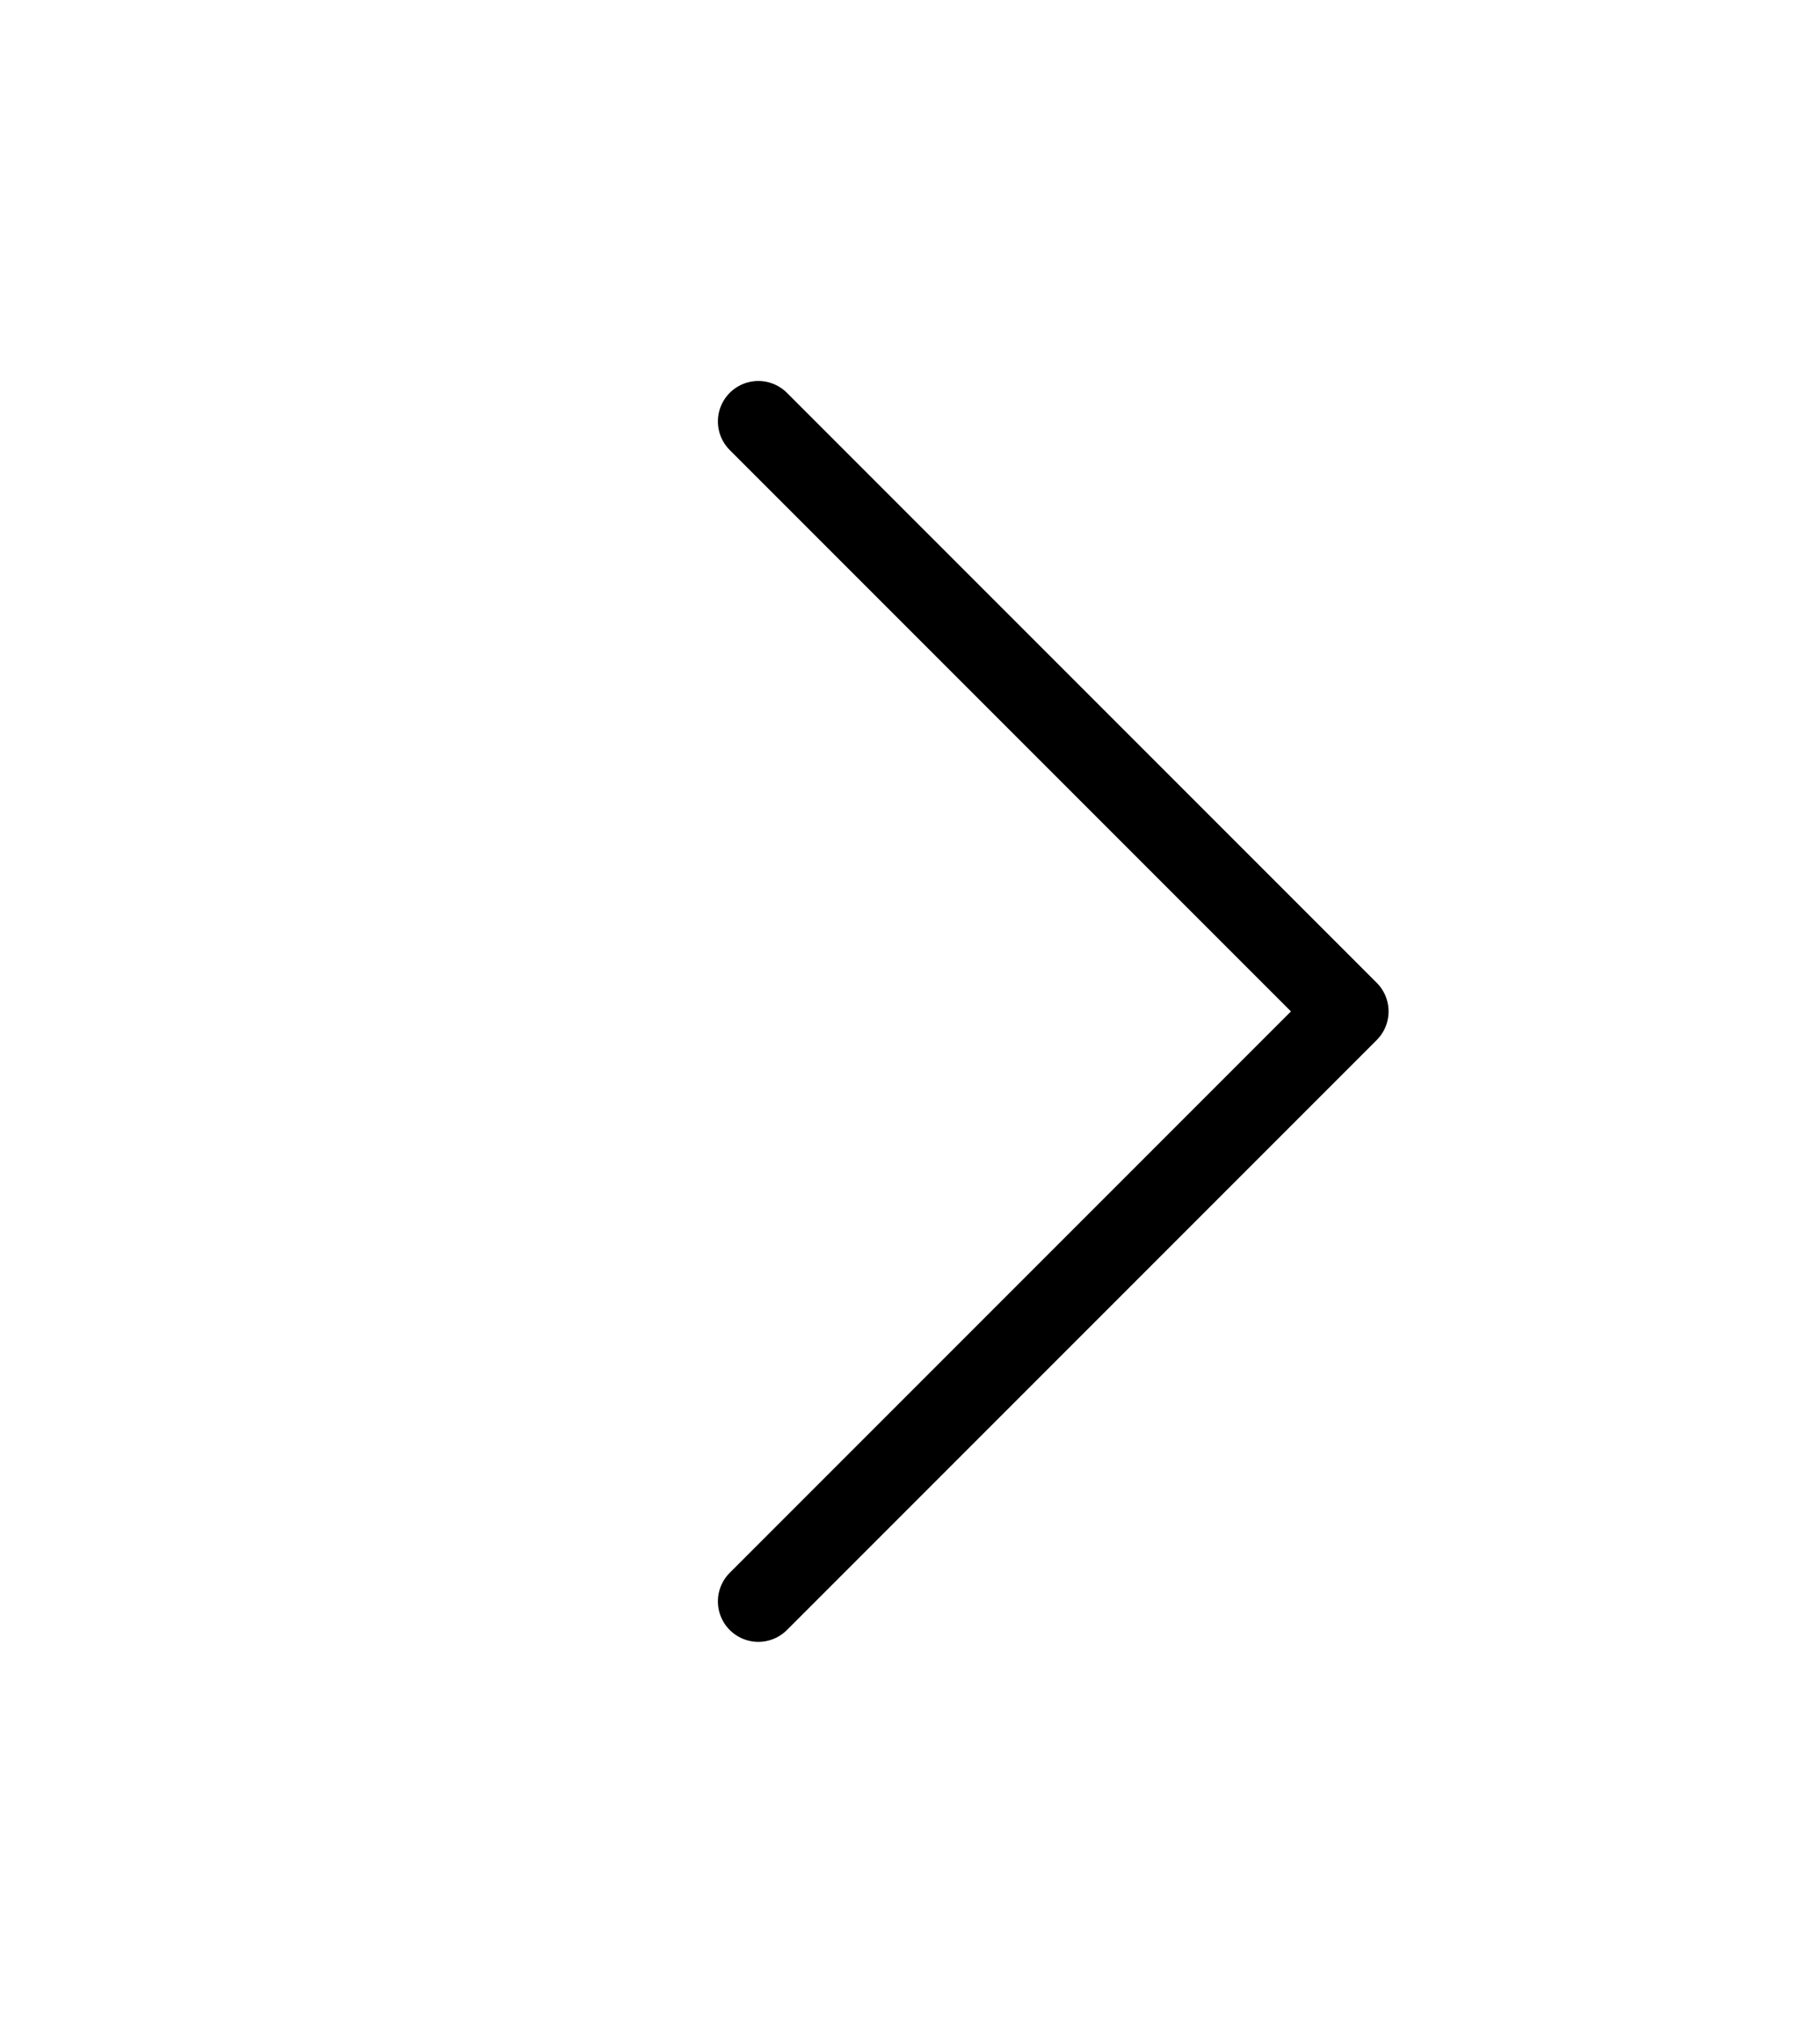
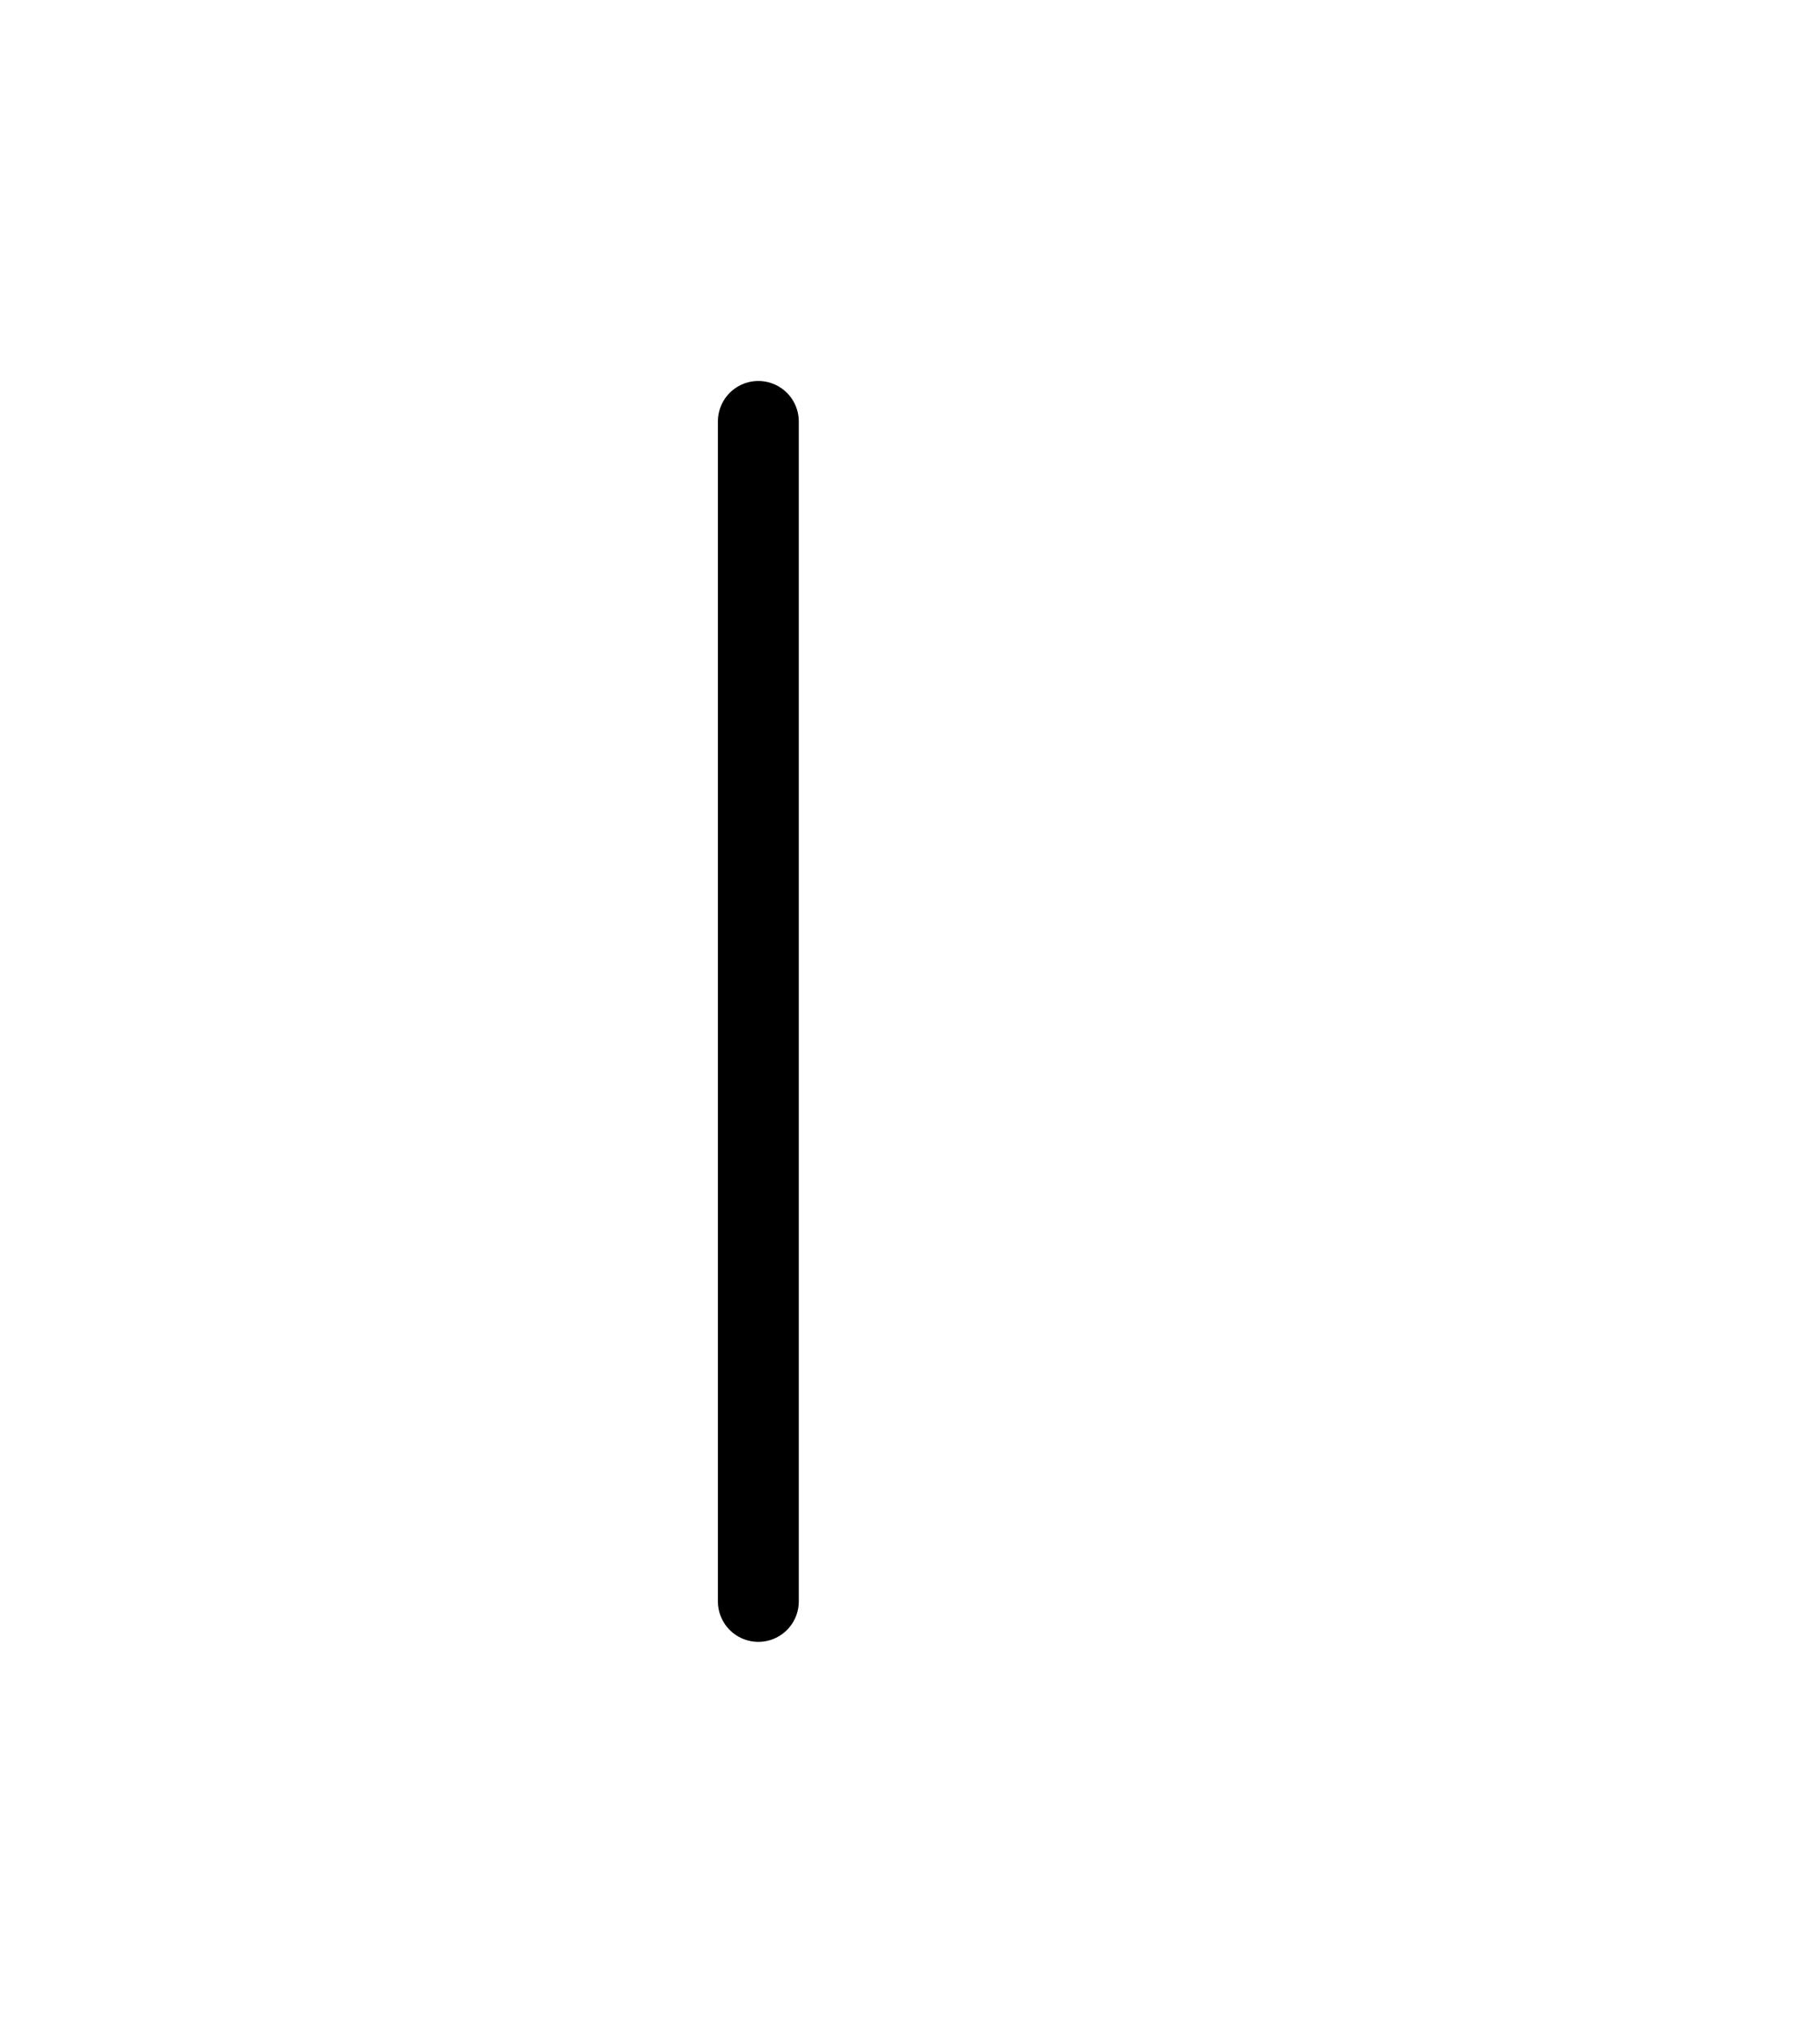
<svg xmlns="http://www.w3.org/2000/svg" width="45" height="50" viewBox="0 0 45 50" fill="none">
-   <path d="M18.75 10.417L33.333 25L18.75 39.583" stroke="black" stroke-width="2" stroke-linecap="round" stroke-linejoin="round" />
+   <path d="M18.75 10.417L18.75 39.583" stroke="black" stroke-width="2" stroke-linecap="round" stroke-linejoin="round" />
</svg>